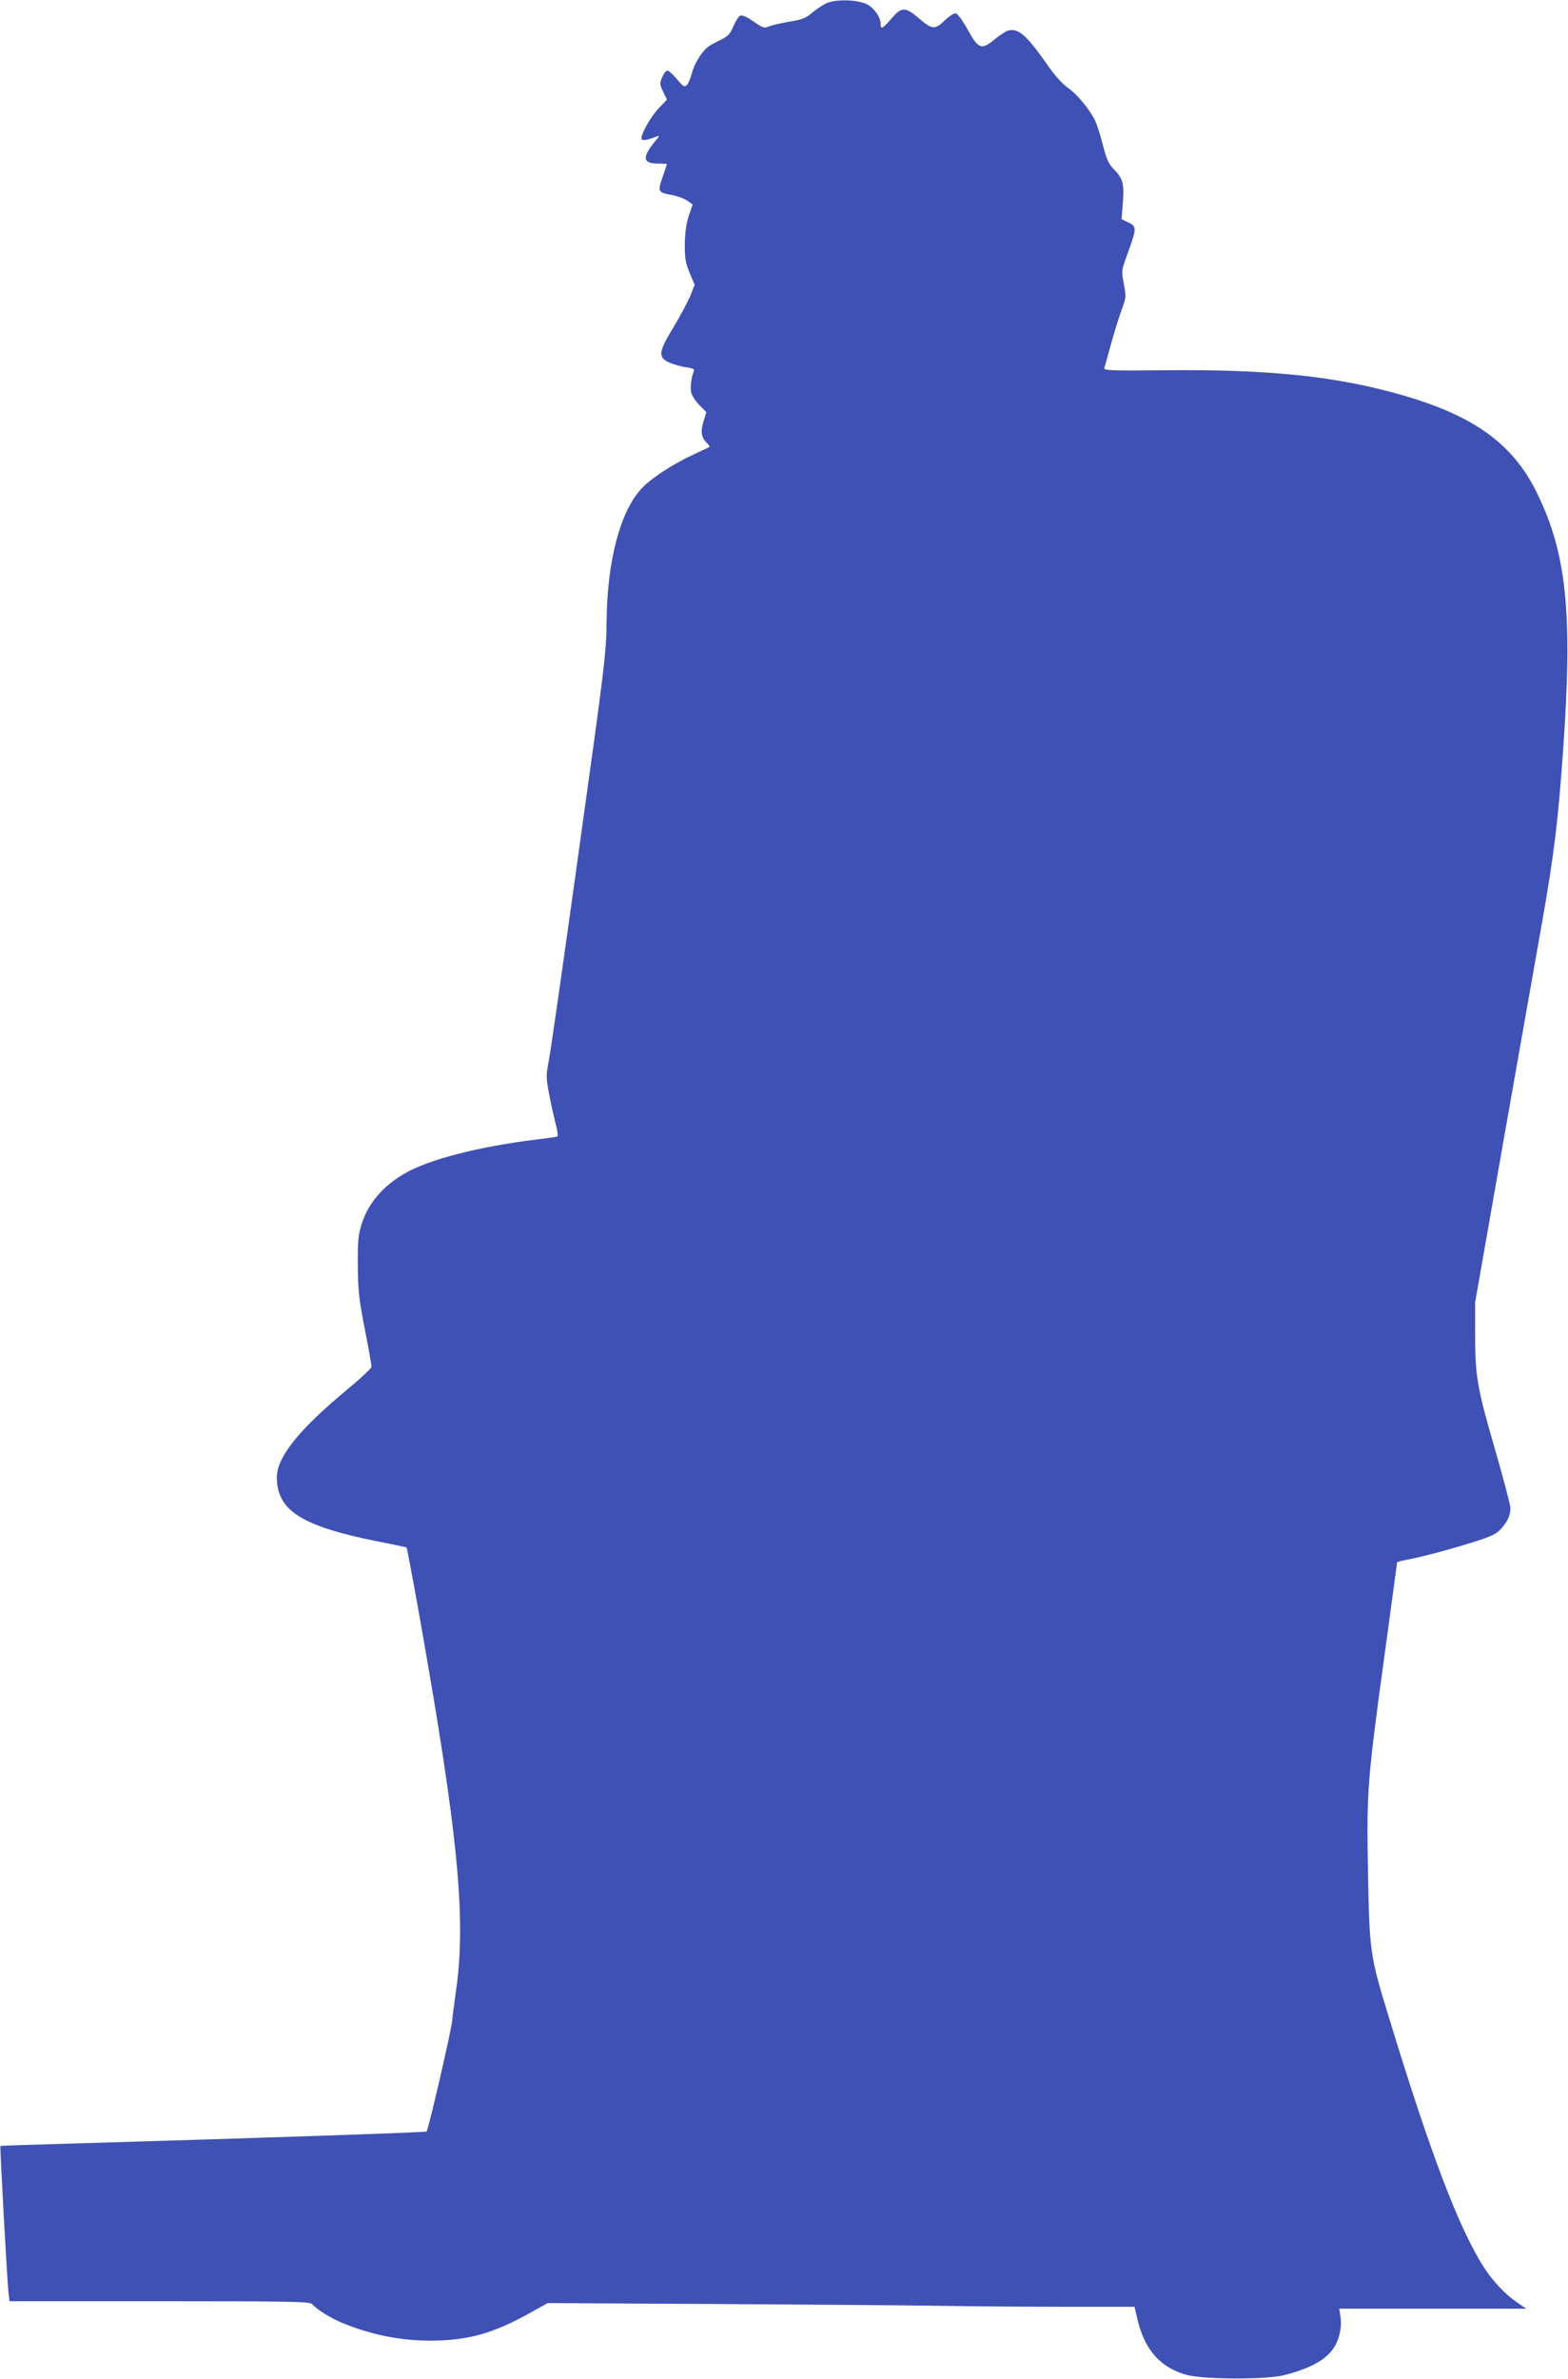
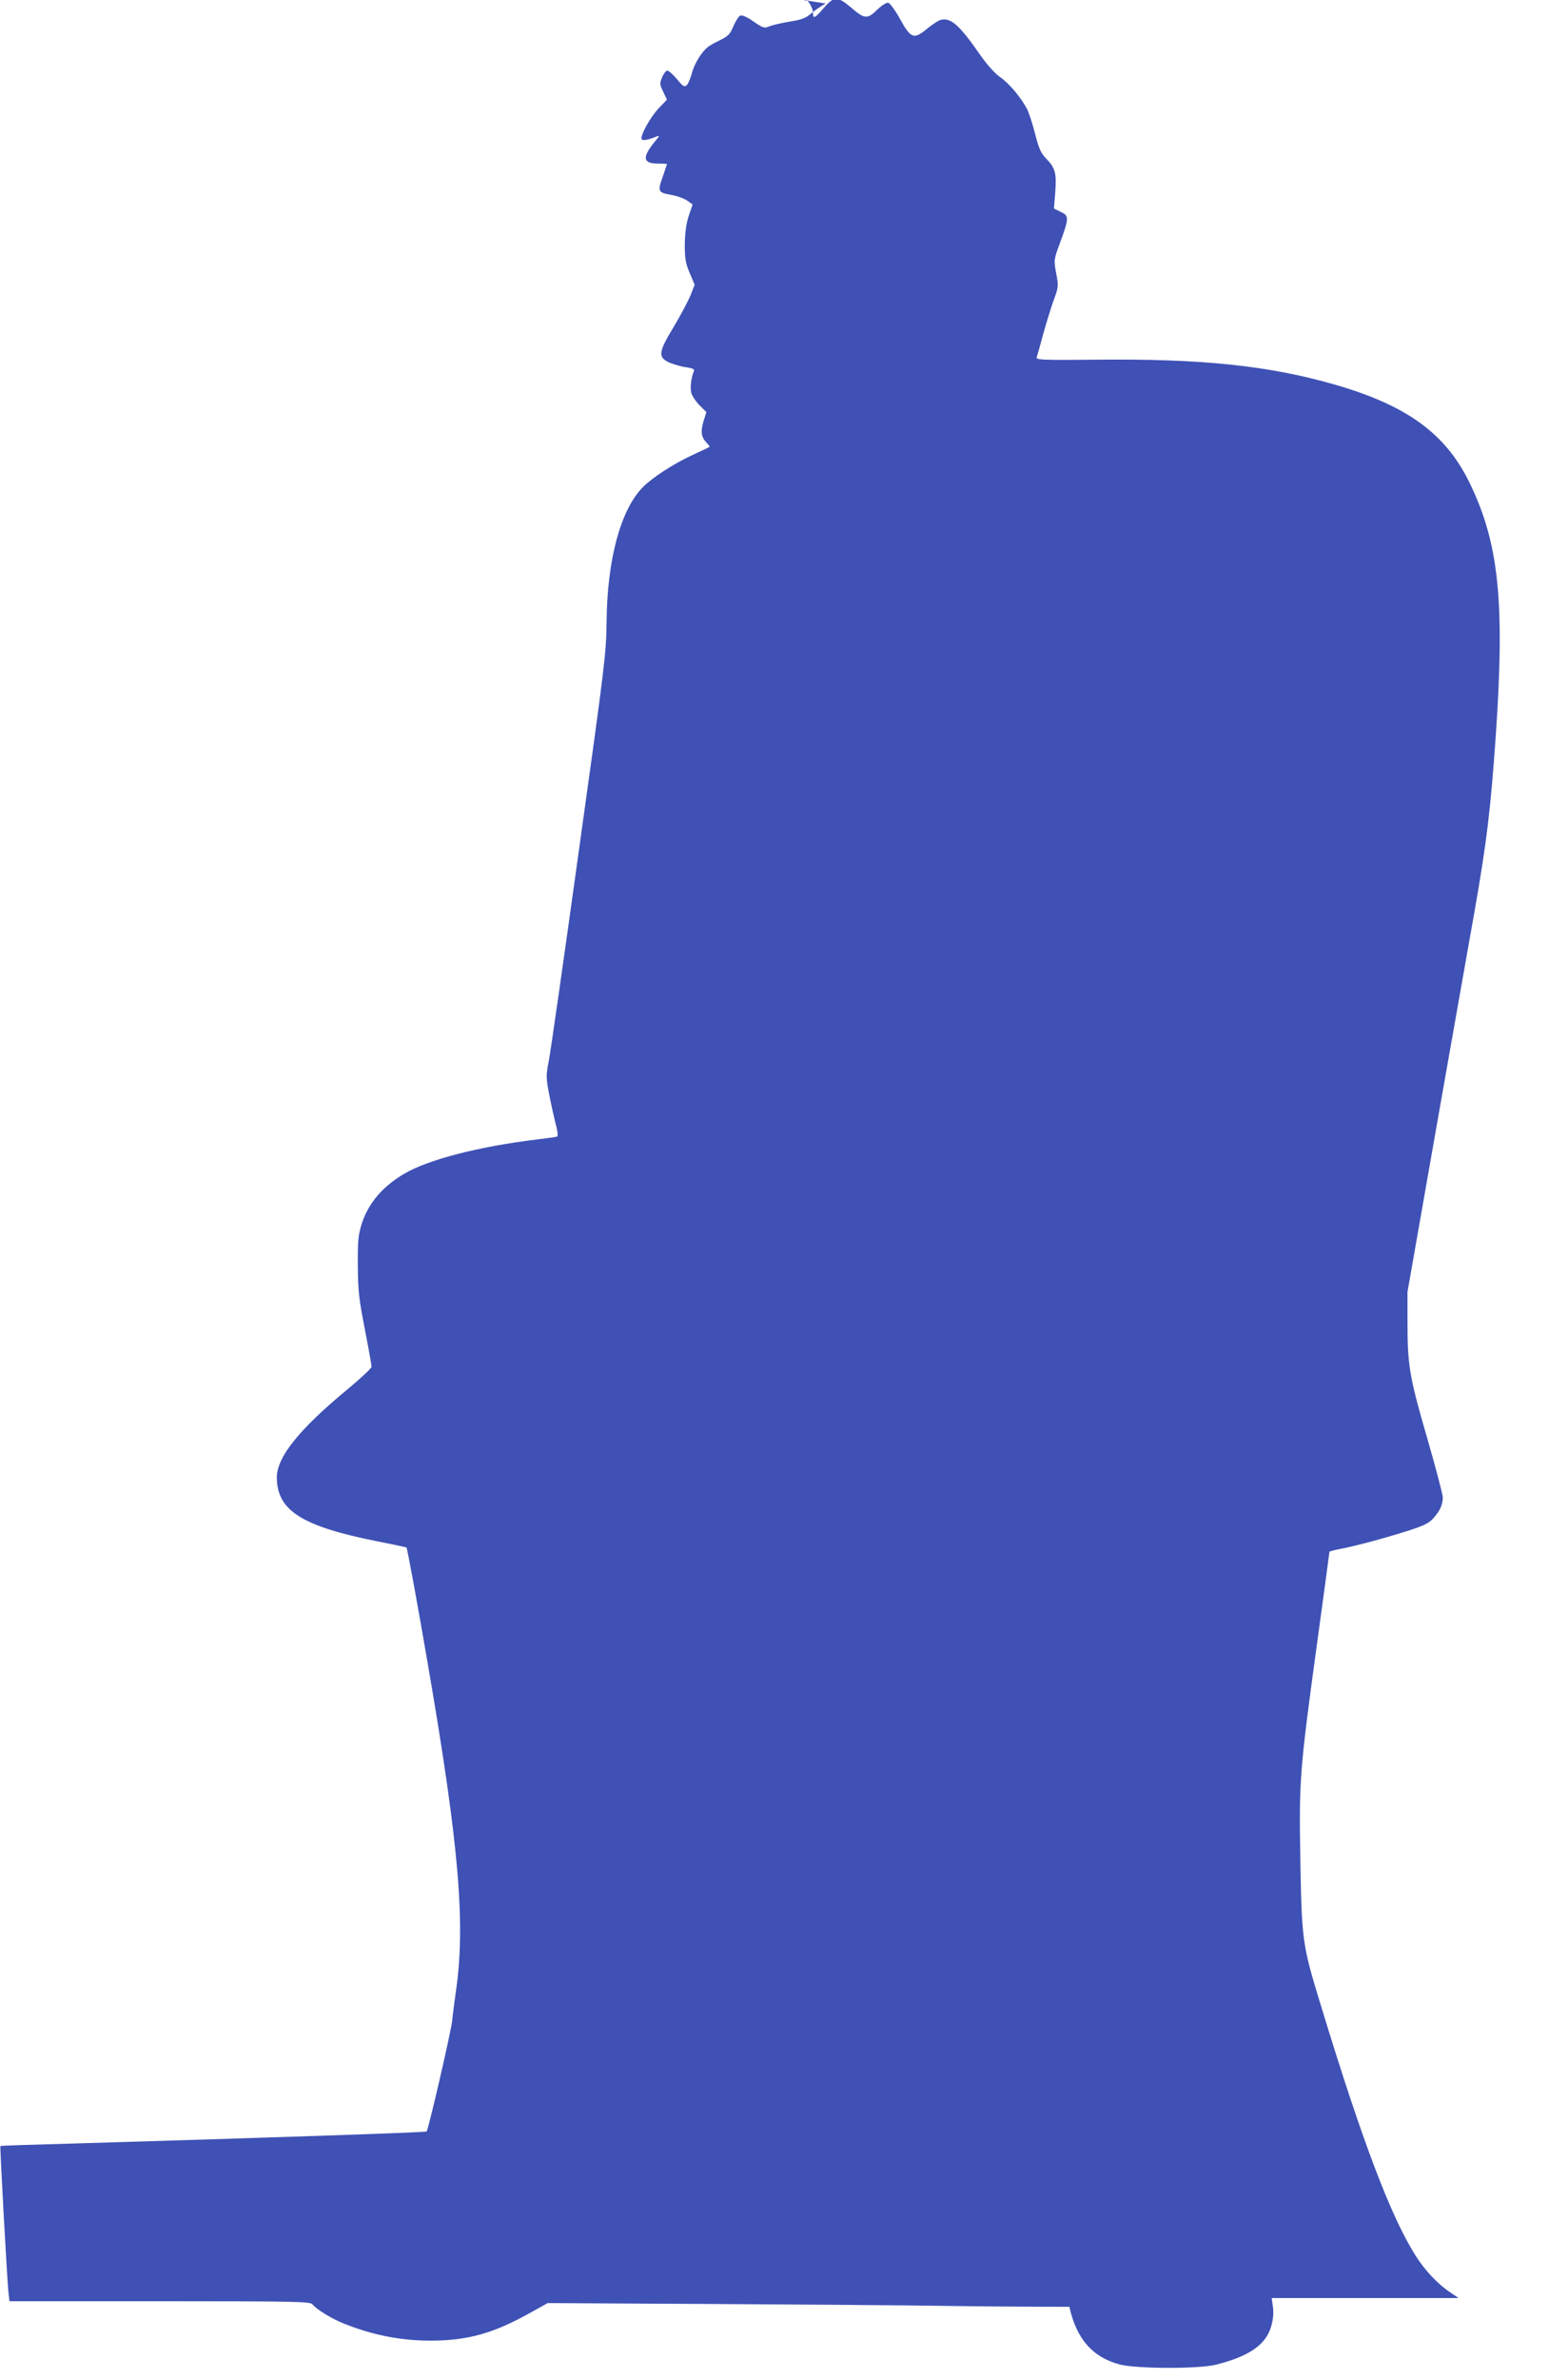
<svg xmlns="http://www.w3.org/2000/svg" version="1.0" width="844pt" height="1280pt" viewBox="0 0 844 1280" preserveAspectRatio="xMidYMid meet">
  <g transform="translate(0,1280) scale(0.1,-0.1)" fill="#3f51b5" stroke="none">
-     <path d="M4445 12781 c-22 -11 -57 -35 -78 -53 -31 -26 -52 -34 -115 -44 -42 -7 -91 -18 -109 -25 -29 -12 -34 -11 -87 25 -33 24 -61 36 -71 32 -9 -3 -25 -29 -37 -56 -18 -44 -28 -54 -72 -76 -28 -13 -58 -30 -66 -37 -34 -27 -72 -89 -85 -138 -8 -29 -20 -59 -28 -67 -13 -12 -20 -8 -53 32 -21 25 -44 46 -52 46 -7 0 -20 -16 -28 -36 -14 -33 -13 -39 6 -78 l20 -42 -44 -46 c-46 -48 -102 -150 -92 -167 6 -9 34 -4 81 15 17 7 15 2 -8 -25 -72 -87 -68 -121 14 -121 27 0 49 -1 49 -3 0 -1 -9 -28 -20 -60 -32 -90 -31 -92 50 -107 28 -5 64 -19 80 -30 l28 -20 -21 -62 c-14 -44 -20 -91 -21 -153 0 -76 4 -100 26 -153 l27 -64 -23 -59 c-14 -32 -54 -108 -90 -168 -83 -137 -86 -163 -22 -192 24 -10 65 -22 91 -25 37 -6 45 -10 39 -23 -14 -34 -20 -87 -13 -115 5 -16 24 -46 44 -66 l37 -37 -16 -52 c-16 -55 -11 -84 19 -115 10 -9 16 -18 14 -20 -2 -2 -44 -22 -92 -44 -105 -49 -217 -122 -268 -174 -119 -122 -191 -390 -194 -723 -2 -172 -9 -228 -149 -1230 -80 -577 -153 -1087 -162 -1132 -15 -76 -15 -90 0 -170 9 -49 25 -121 35 -161 14 -53 16 -74 8 -77 -7 -2 -55 -9 -107 -15 -312 -38 -585 -108 -715 -185 -116 -68 -193 -159 -228 -269 -19 -62 -22 -91 -21 -226 1 -135 6 -179 38 -342 20 -103 36 -193 36 -201 0 -7 -57 -61 -127 -119 -265 -219 -384 -368 -383 -478 2 -176 133 -260 536 -341 88 -17 160 -33 162 -34 4 -4 64 -329 117 -640 167 -972 202 -1391 148 -1755 -8 -58 -17 -125 -19 -150 -3 -45 -128 -588 -138 -597 -5 -5 -899 -35 -1881 -64 -226 -6 -411 -12 -413 -14 -3 -3 37 -740 44 -792 l5 -43 808 0 c726 0 810 -2 822 -16 23 -28 99 -75 162 -101 156 -64 311 -95 473 -95 203 0 343 39 551 157 l81 45 904 -5 c496 -3 1049 -7 1228 -10 179 -3 483 -5 676 -5 l351 0 13 -57 c38 -172 124 -271 270 -310 92 -24 426 -25 521 -1 177 45 267 107 295 205 11 37 14 72 10 104 l-7 49 503 0 503 0 -50 34 c-62 42 -130 114 -178 189 -135 210 -290 619 -511 1344 -103 336 -105 350 -113 808 -7 408 -2 472 87 1123 39 283 70 515 70 517 0 2 26 9 58 15 88 17 235 57 359 96 94 30 118 42 144 71 35 40 49 72 49 111 0 15 -38 160 -85 322 -95 328 -105 386 -105 624 l0 159 160 911 c89 501 178 1010 200 1131 67 382 87 549 115 947 50 724 17 1040 -141 1364 -129 265 -338 417 -729 529 -352 101 -715 139 -1278 133 -288 -3 -327 -1 -323 12 3 8 19 65 35 125 17 61 42 143 57 184 26 71 26 75 13 144 -13 71 -13 72 20 162 50 136 50 147 5 168 l-37 18 7 88 c8 102 0 131 -49 181 -28 29 -39 53 -59 131 -13 53 -33 114 -44 136 -32 61 -97 139 -146 172 -26 18 -68 65 -102 113 -115 166 -162 208 -216 194 -13 -3 -45 -24 -72 -46 -73 -61 -89 -55 -147 50 -26 47 -55 87 -64 88 -10 2 -35 -14 -60 -38 -53 -52 -68 -50 -143 15 -70 59 -90 58 -144 -5 -48 -56 -58 -60 -58 -27 0 34 -35 84 -72 103 -52 27 -173 30 -223 5z" />
+     <path d="M4445 12781 c-22 -11 -57 -35 -78 -53 -31 -26 -52 -34 -115 -44 -42 -7 -91 -18 -109 -25 -29 -12 -34 -11 -87 25 -33 24 -61 36 -71 32 -9 -3 -25 -29 -37 -56 -18 -44 -28 -54 -72 -76 -28 -13 -58 -30 -66 -37 -34 -27 -72 -89 -85 -138 -8 -29 -20 -59 -28 -67 -13 -12 -20 -8 -53 32 -21 25 -44 46 -52 46 -7 0 -20 -16 -28 -36 -14 -33 -13 -39 6 -78 l20 -42 -44 -46 c-46 -48 -102 -150 -92 -167 6 -9 34 -4 81 15 17 7 15 2 -8 -25 -72 -87 -68 -121 14 -121 27 0 49 -1 49 -3 0 -1 -9 -28 -20 -60 -32 -90 -31 -92 50 -107 28 -5 64 -19 80 -30 l28 -20 -21 -62 c-14 -44 -20 -91 -21 -153 0 -76 4 -100 26 -153 l27 -64 -23 -59 c-14 -32 -54 -108 -90 -168 -83 -137 -86 -163 -22 -192 24 -10 65 -22 91 -25 37 -6 45 -10 39 -23 -14 -34 -20 -87 -13 -115 5 -16 24 -46 44 -66 l37 -37 -16 -52 c-16 -55 -11 -84 19 -115 10 -9 16 -18 14 -20 -2 -2 -44 -22 -92 -44 -105 -49 -217 -122 -268 -174 -119 -122 -191 -390 -194 -723 -2 -172 -9 -228 -149 -1230 -80 -577 -153 -1087 -162 -1132 -15 -76 -15 -90 0 -170 9 -49 25 -121 35 -161 14 -53 16 -74 8 -77 -7 -2 -55 -9 -107 -15 -312 -38 -585 -108 -715 -185 -116 -68 -193 -159 -228 -269 -19 -62 -22 -91 -21 -226 1 -135 6 -179 38 -342 20 -103 36 -193 36 -201 0 -7 -57 -61 -127 -119 -265 -219 -384 -368 -383 -478 2 -176 133 -260 536 -341 88 -17 160 -33 162 -34 4 -4 64 -329 117 -640 167 -972 202 -1391 148 -1755 -8 -58 -17 -125 -19 -150 -3 -45 -128 -588 -138 -597 -5 -5 -899 -35 -1881 -64 -226 -6 -411 -12 -413 -14 -3 -3 37 -740 44 -792 l5 -43 808 0 c726 0 810 -2 822 -16 23 -28 99 -75 162 -101 156 -64 311 -95 473 -95 203 0 343 39 551 157 l81 45 904 -5 c496 -3 1049 -7 1228 -10 179 -3 483 -5 676 -5 c38 -172 124 -271 270 -310 92 -24 426 -25 521 -1 177 45 267 107 295 205 11 37 14 72 10 104 l-7 49 503 0 503 0 -50 34 c-62 42 -130 114 -178 189 -135 210 -290 619 -511 1344 -103 336 -105 350 -113 808 -7 408 -2 472 87 1123 39 283 70 515 70 517 0 2 26 9 58 15 88 17 235 57 359 96 94 30 118 42 144 71 35 40 49 72 49 111 0 15 -38 160 -85 322 -95 328 -105 386 -105 624 l0 159 160 911 c89 501 178 1010 200 1131 67 382 87 549 115 947 50 724 17 1040 -141 1364 -129 265 -338 417 -729 529 -352 101 -715 139 -1278 133 -288 -3 -327 -1 -323 12 3 8 19 65 35 125 17 61 42 143 57 184 26 71 26 75 13 144 -13 71 -13 72 20 162 50 136 50 147 5 168 l-37 18 7 88 c8 102 0 131 -49 181 -28 29 -39 53 -59 131 -13 53 -33 114 -44 136 -32 61 -97 139 -146 172 -26 18 -68 65 -102 113 -115 166 -162 208 -216 194 -13 -3 -45 -24 -72 -46 -73 -61 -89 -55 -147 50 -26 47 -55 87 -64 88 -10 2 -35 -14 -60 -38 -53 -52 -68 -50 -143 15 -70 59 -90 58 -144 -5 -48 -56 -58 -60 -58 -27 0 34 -35 84 -72 103 -52 27 -173 30 -223 5z" />
  </g>
</svg>